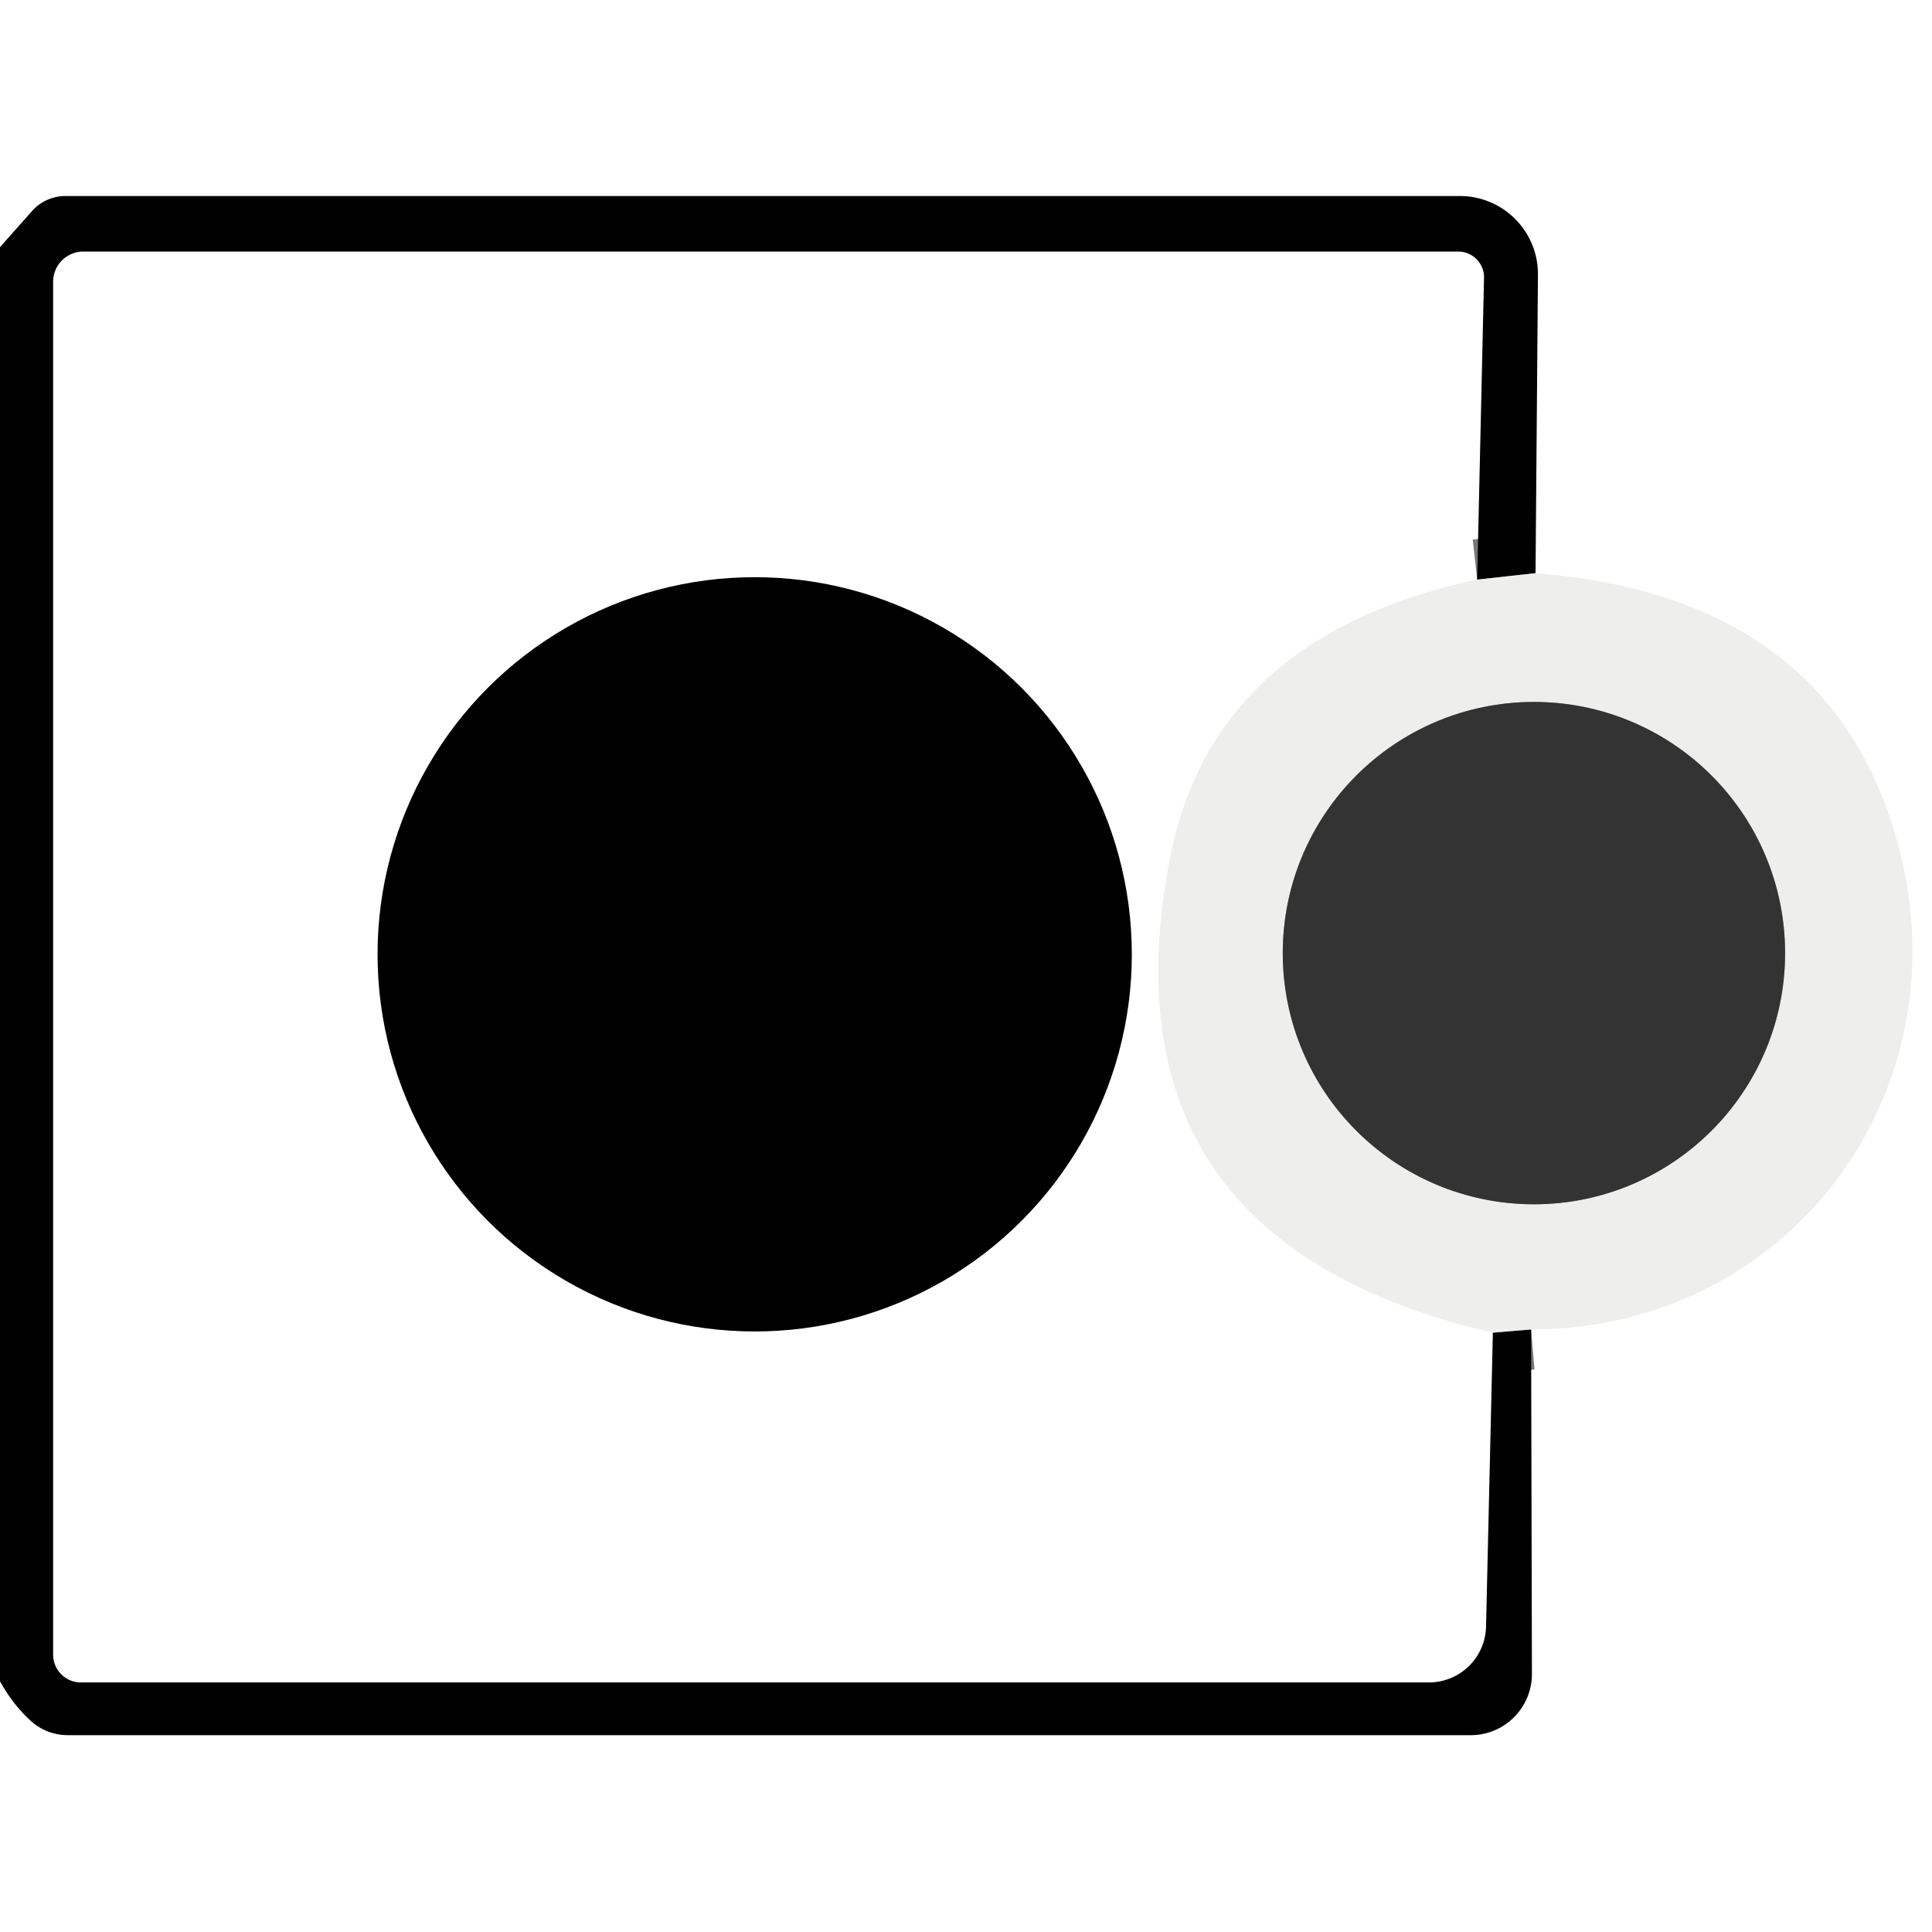
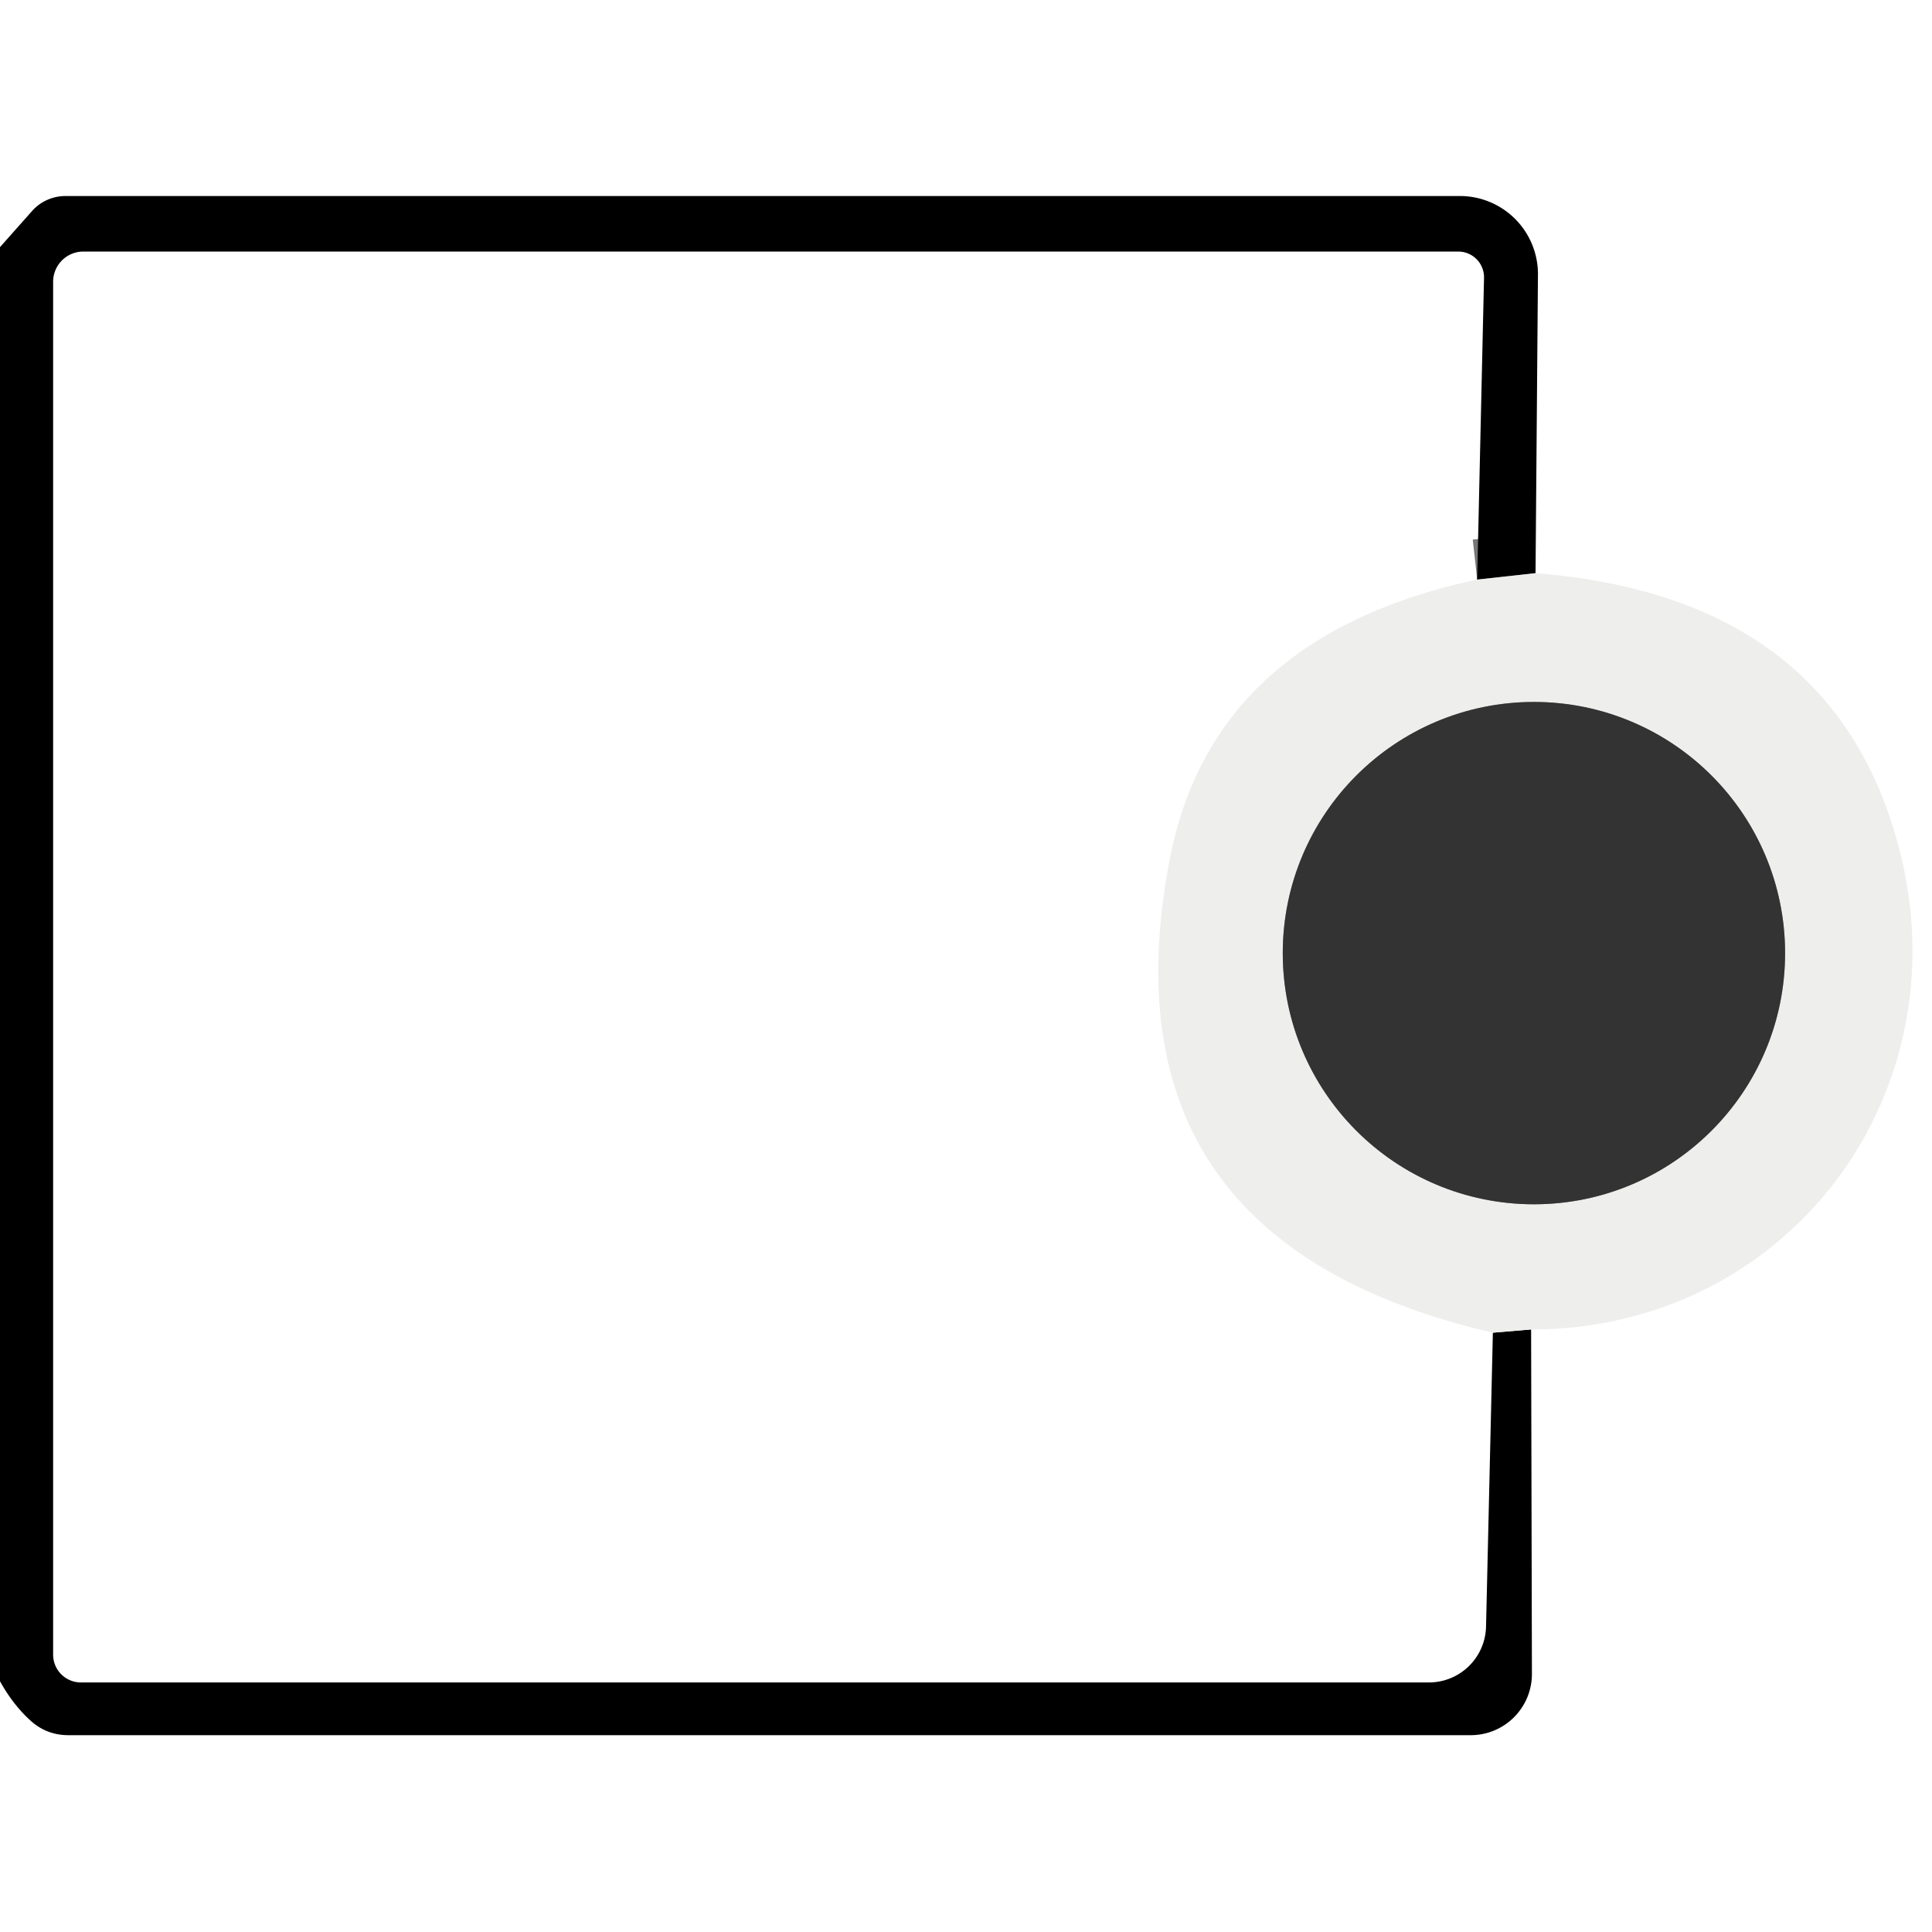
<svg xmlns="http://www.w3.org/2000/svg" version="1.1" viewBox="0.00 0.00 48.00 48.00">
  <g stroke-width="2.00" fill="none" stroke-linecap="butt">
    <path stroke="#777777" vector-effect="non-scaling-stroke" d="   M 38.15 14.24   L 36.70 14.40" />
-     <path stroke="#777777" vector-effect="non-scaling-stroke" d="   M 37.09 33.11   L 38.04 33.03" />
    <path stroke="#919190" vector-effect="non-scaling-stroke" d="   M 44.35 23.68   A 6.24 6.24 0.0 0 0 38.11 17.44   A 6.24 6.24 0.0 0 0 31.87 23.68   A 6.24 6.24 0.0 0 0 38.11 29.92   A 6.24 6.24 0.0 0 0 44.35 23.68" />
  </g>
  <path fill="#000000" d="   M 38.15 14.24   L 36.70 14.40   L 36.87 6.91   A 0.64 0.64 0.0 0 0 36.23 6.25   L 2.07 6.25   A 0.75 0.75 0.0 0 0 1.32 7.00   L 1.32 41.11   A 0.69 0.69 0.0 0 0 2.01 41.80   L 35.50 41.80   A 1.42 1.42 0.0 0 0 36.92 40.42   L 37.09 33.11   L 38.04 33.03   L 38.06 41.59   A 1.52 1.52 0.0 0 1 36.54 43.11   L 1.70 43.11   Q 1.16 43.11 0.76 42.75   Q 0.32 42.35 0.00 41.77   L 0.00 6.14   L 0.79 5.25   A 1.12 1.10 20.2 0 1 1.63 4.87   L 36.27 4.87   A 1.94 1.94 0.0 0 1 38.21 6.82   L 38.15 14.24   Z" />
-   <circle fill="#000000" cx="18.75" cy="23.71" r="9.37" />
  <path fill="#eeeeed" d="   M 38.15 14.24   Q 45.55 14.83 47.18 21.07   C 48.79 27.21 44.40 33.03 38.04 33.03   L 37.09 33.11   Q 27.22 30.82 29.07 21.31   Q 30.15 15.80 36.70 14.40   L 38.15 14.24   Z   M 44.35 23.68   A 6.24 6.24 0.0 0 0 38.11 17.44   A 6.24 6.24 0.0 0 0 31.87 23.68   A 6.24 6.24 0.0 0 0 38.11 29.92   A 6.24 6.24 0.0 0 0 44.35 23.68   Z" />
  <circle fill="#333333" cx="38.11" cy="23.68" r="6.24" />
</svg>